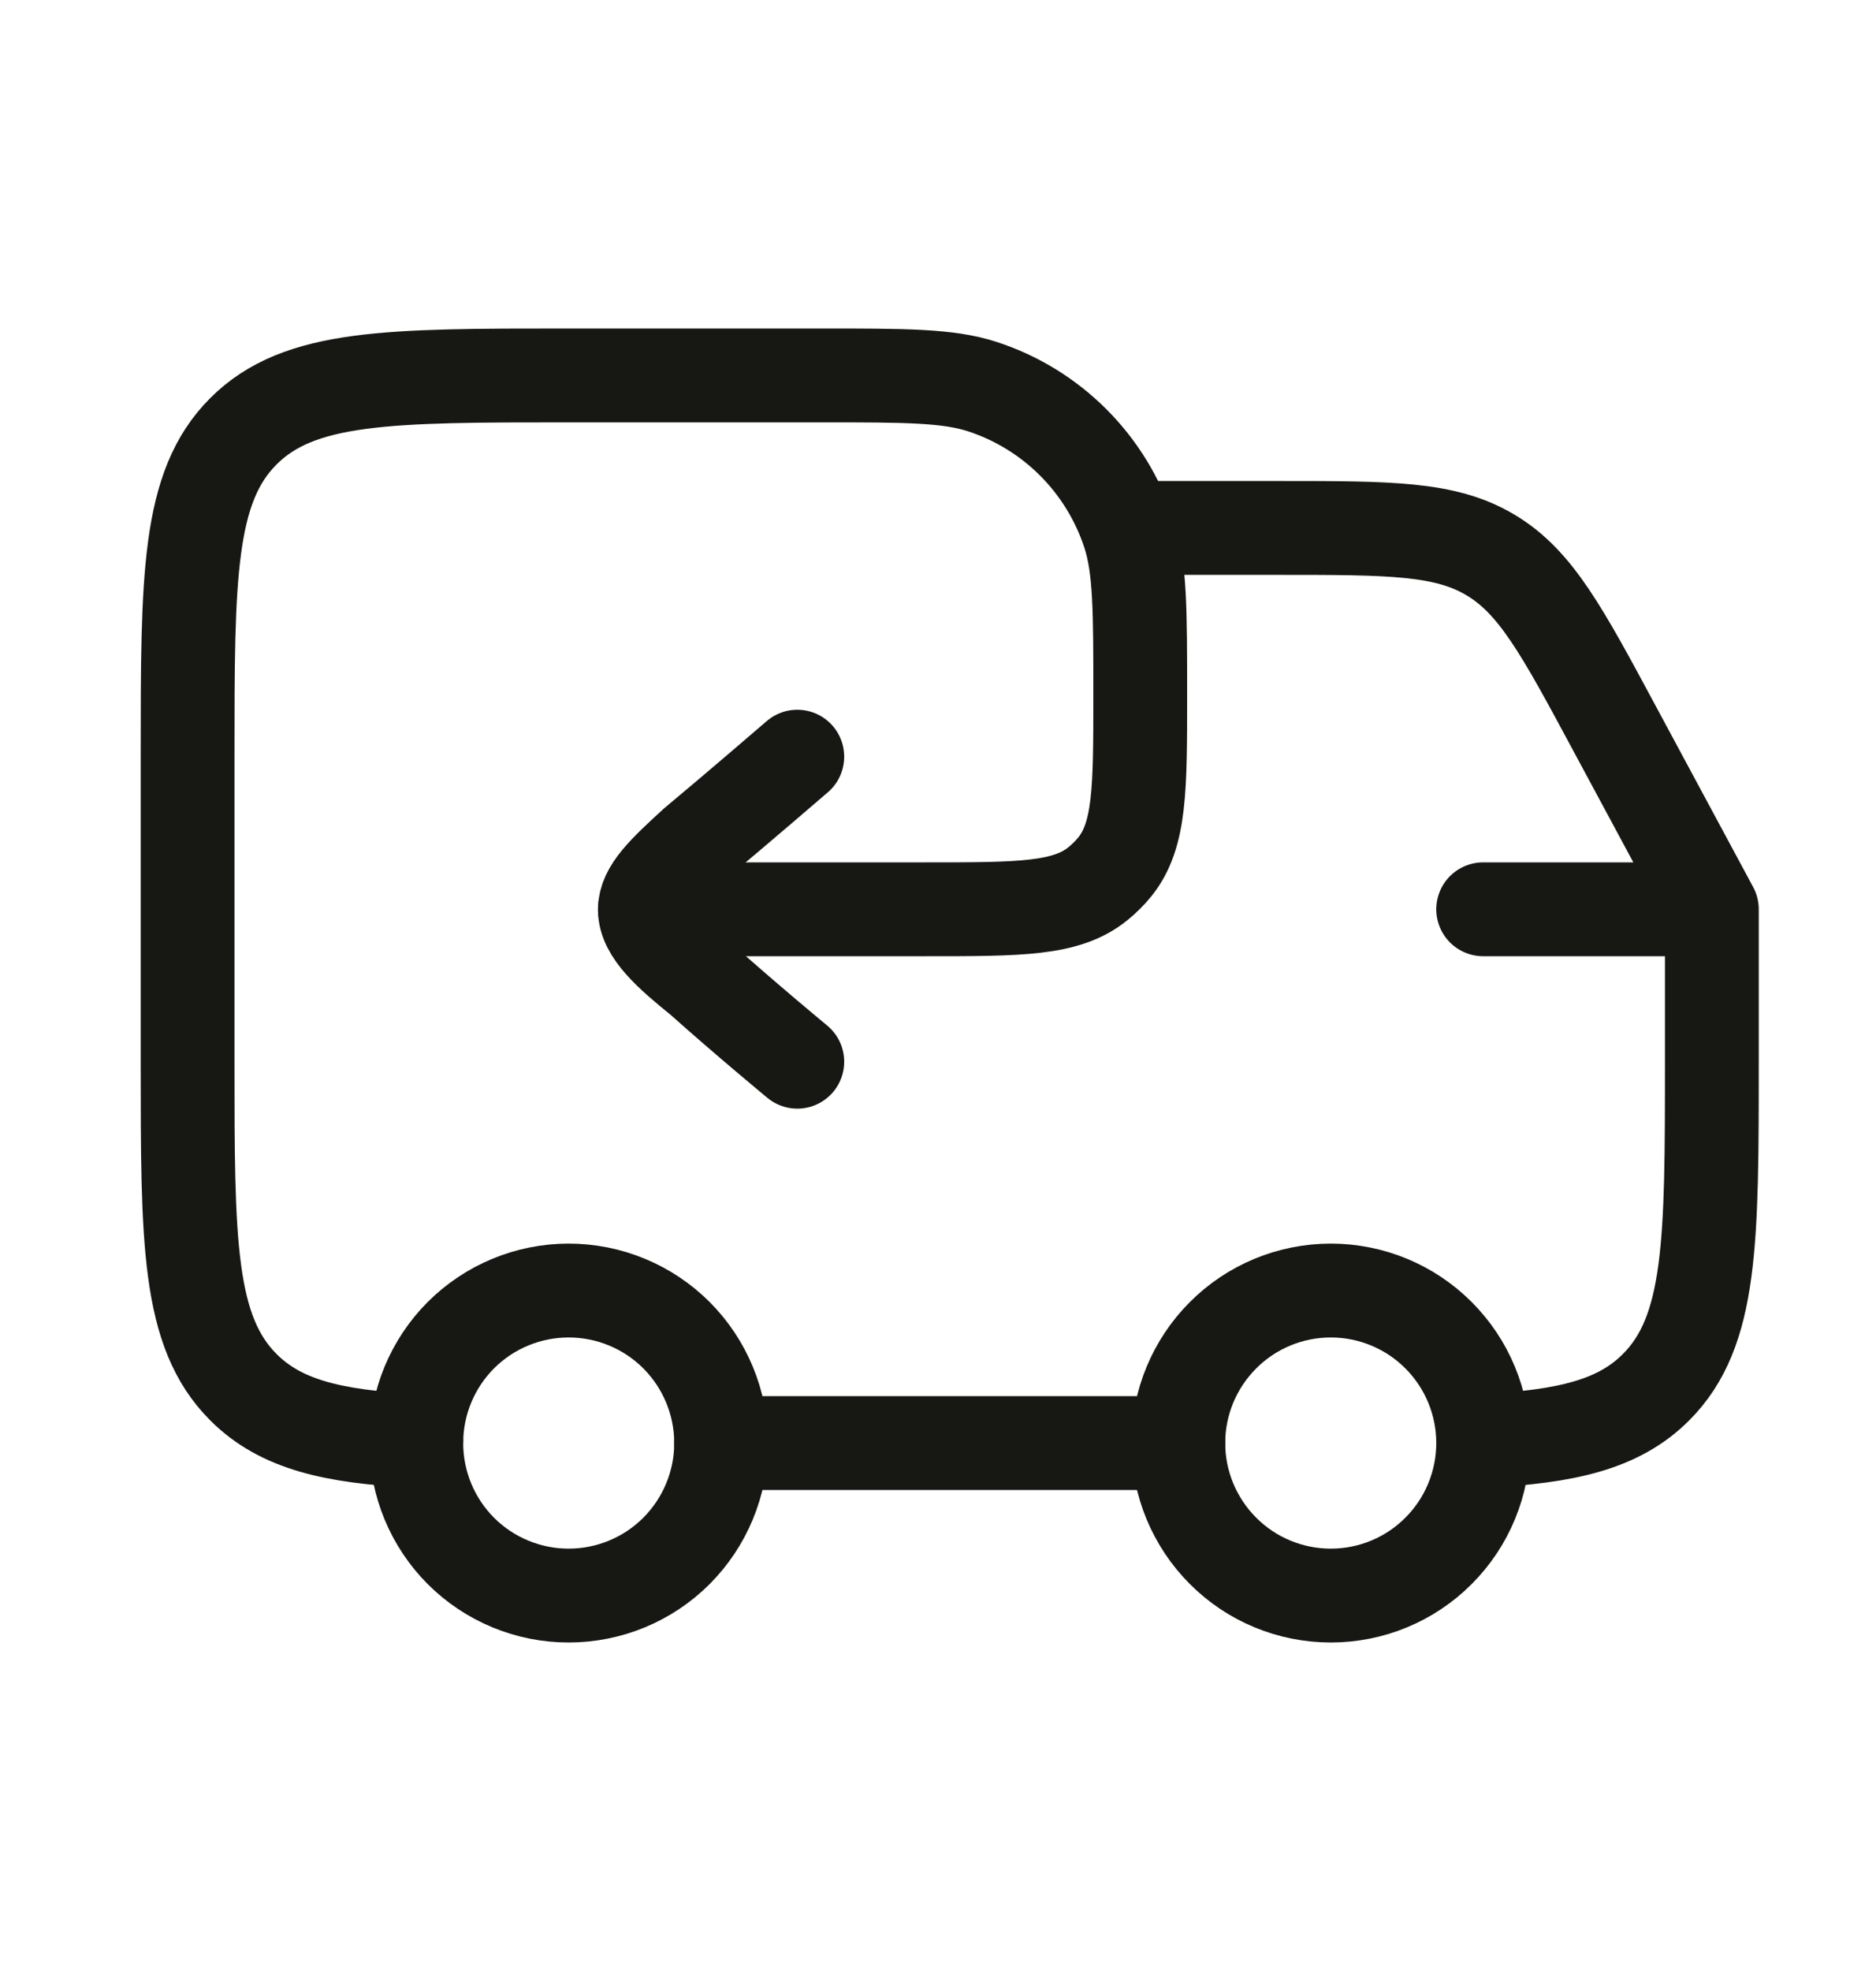
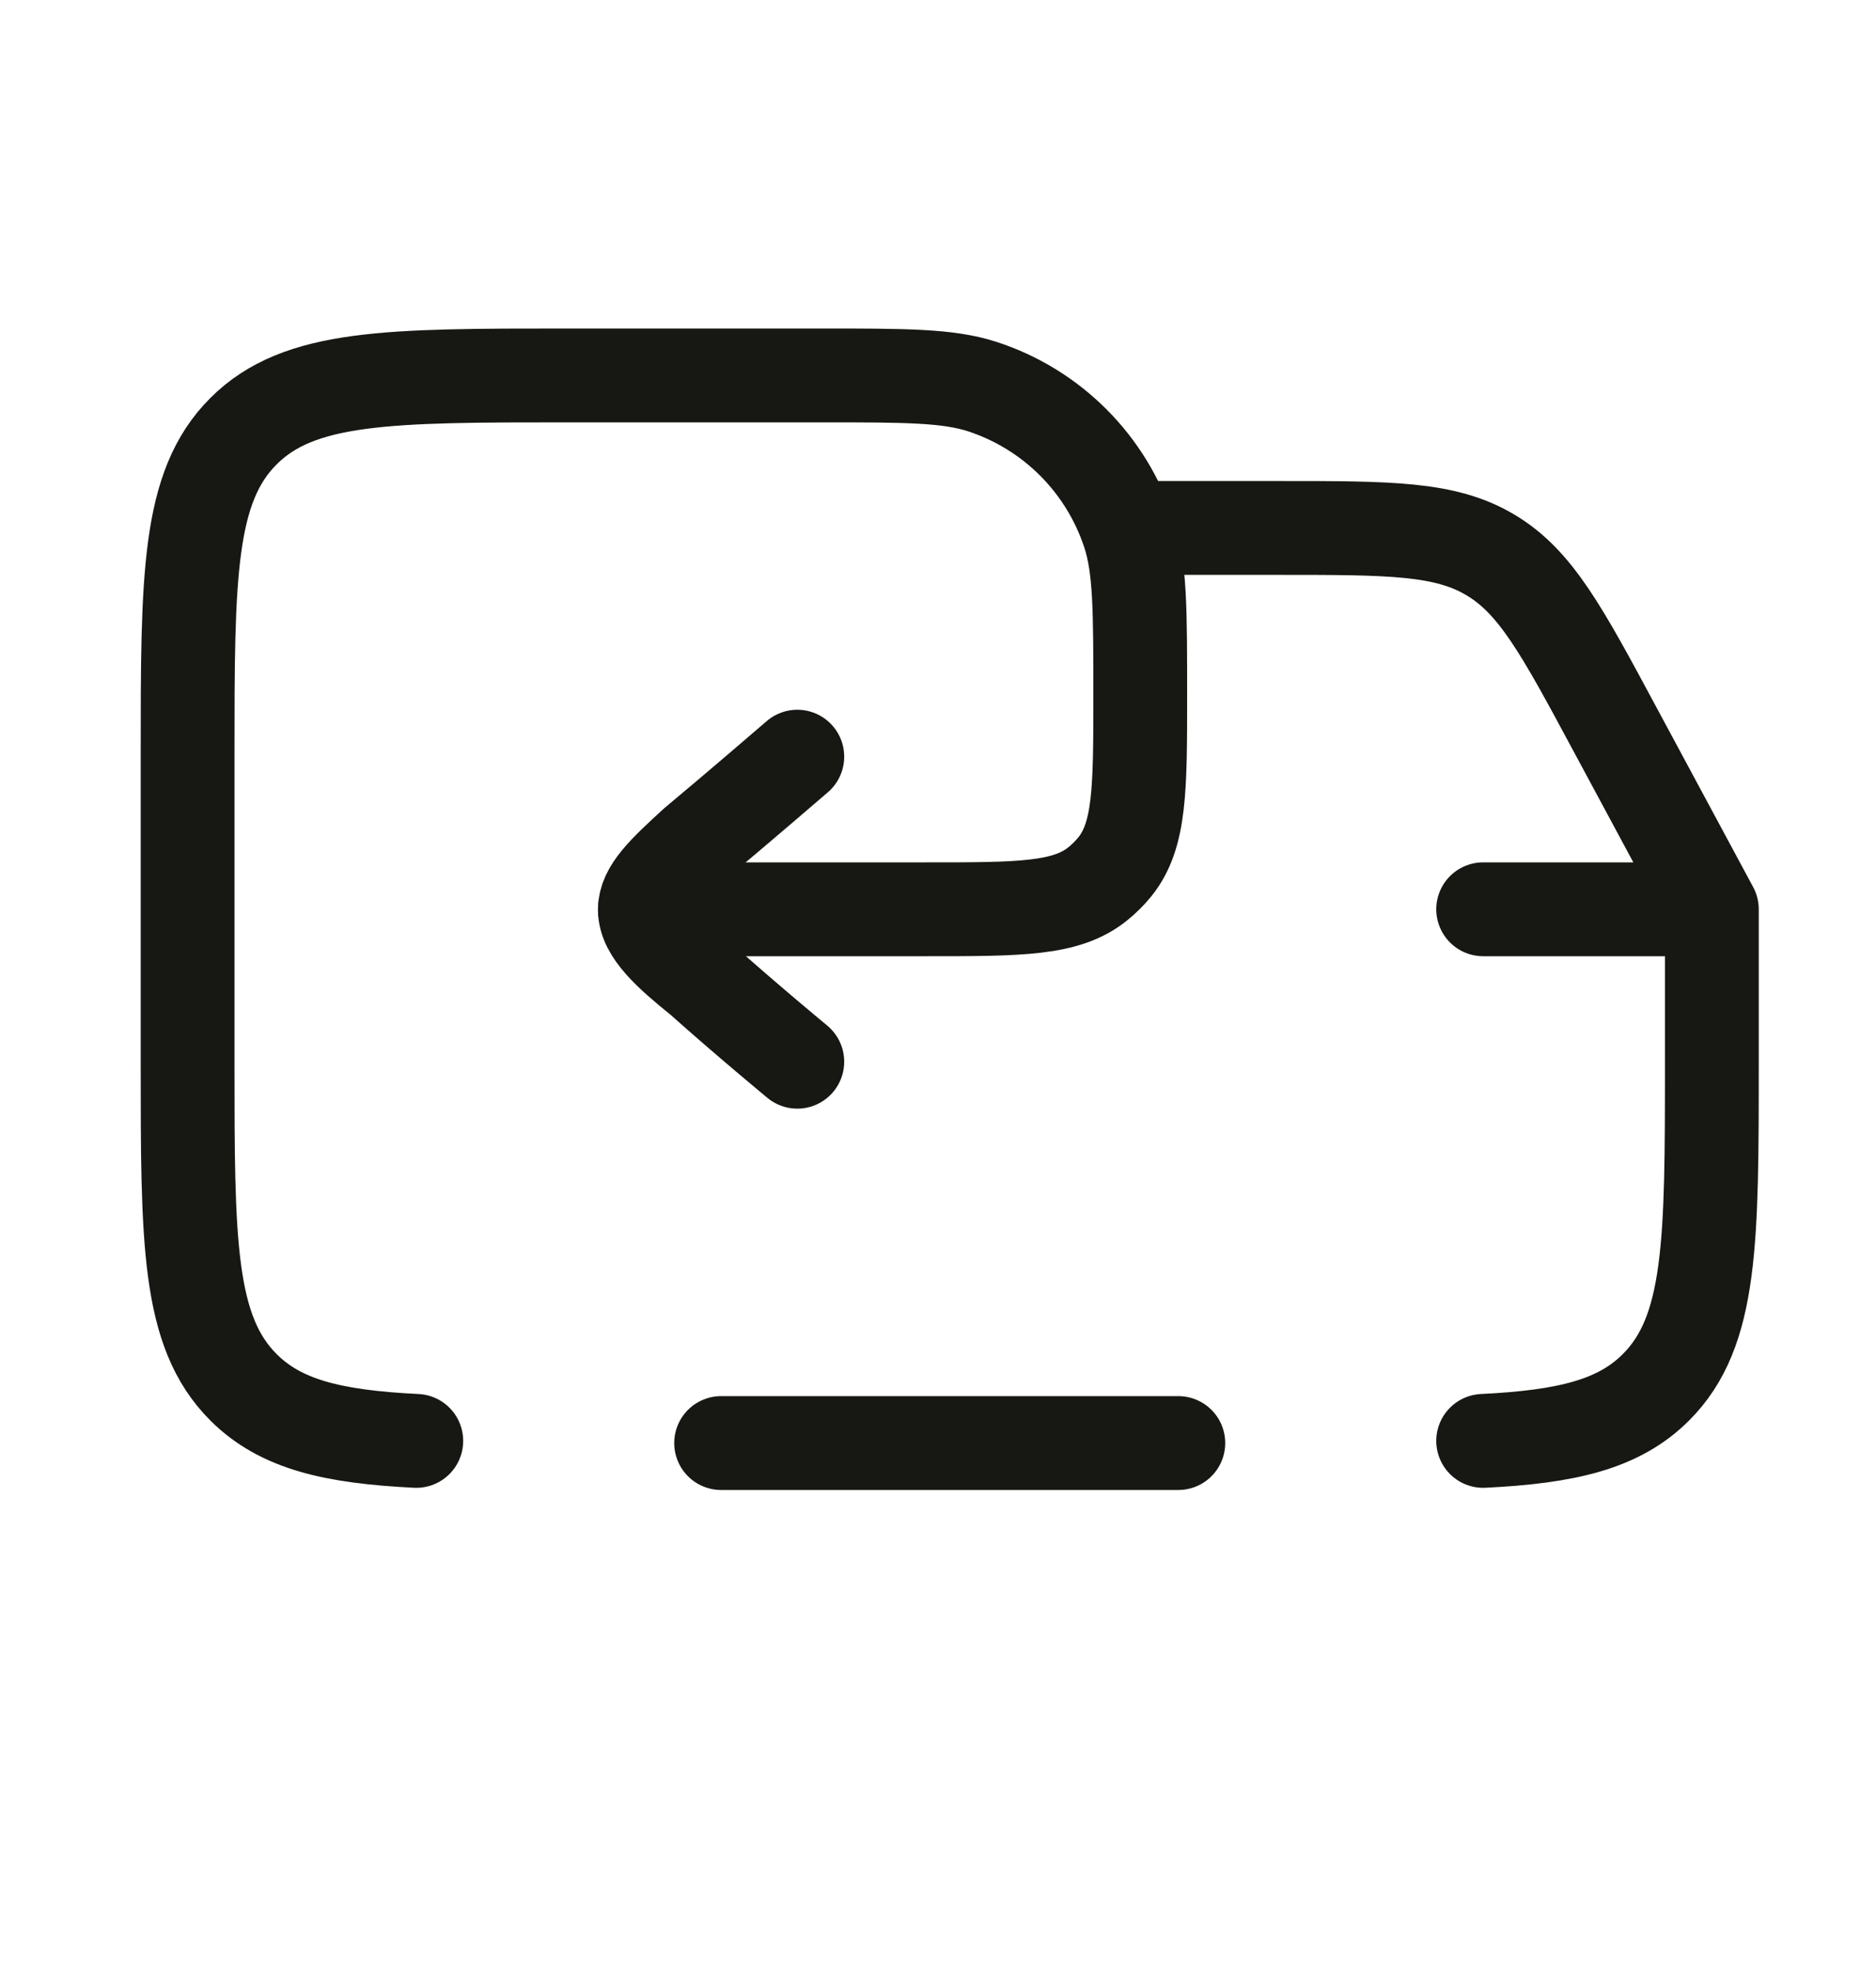
<svg xmlns="http://www.w3.org/2000/svg" fill="none" viewBox="0 0 20 21" height="21" width="20">
-   <path stroke-linejoin="round" stroke-linecap="round" stroke="#171813" d="M14.188 17C14.618 17 15.032 16.829 15.336 16.524C15.641 16.219 15.812 15.806 15.812 15.375C15.812 14.944 15.641 14.531 15.336 14.226C15.032 13.921 14.618 13.75 14.188 13.75C13.757 13.75 13.343 13.921 13.039 14.226C12.734 14.531 12.562 14.944 12.562 15.375C12.562 15.806 12.734 16.219 13.039 16.524C13.343 16.829 13.757 17 14.188 17ZM6.062 17C6.493 17 6.907 16.829 7.212 16.524C7.516 16.219 7.688 15.806 7.688 15.375C7.688 14.944 7.516 14.531 7.212 14.226C6.907 13.921 6.493 13.75 6.062 13.75C5.632 13.75 5.218 13.921 4.913 14.226C4.609 14.531 4.438 14.944 4.438 15.375C4.438 15.806 4.609 16.219 4.913 16.524C5.218 16.829 5.632 17 6.062 17Z" />
  <path stroke-linejoin="round" stroke-linecap="round" stroke="#171813" d="M15.812 9.688H18.25M18.25 9.688V11.312C18.25 13.228 18.25 14.185 17.655 14.78C17.26 15.176 16.704 15.308 15.812 15.352M18.25 9.688L17.213 7.762C16.653 6.72 16.372 6.199 15.89 5.913C15.409 5.625 14.819 5.625 13.636 5.625H12.156M4.438 15.352C3.546 15.308 2.991 15.176 2.595 14.78C2 14.185 2 13.228 2 11.312V8.062C2 6.147 2 5.189 2.595 4.595C3.189 4 4.147 4 6.062 4H8.744C9.651 4 10.105 4 10.472 4.119C10.838 4.238 11.17 4.442 11.442 4.714C11.714 4.986 11.918 5.319 12.037 5.684C12.156 6.052 12.156 6.505 12.156 7.412C12.156 8.404 12.156 8.9 11.885 9.236C11.831 9.302 11.771 9.362 11.704 9.416C11.369 9.688 10.873 9.688 9.881 9.688H6.875M12.562 15.375H7.688" />
  <path stroke-linejoin="round" stroke-linecap="round" stroke="#171813" d="M8.5 11.312C8.5 11.312 7.954 10.861 7.474 10.432C7.135 10.159 6.875 9.926 6.875 9.692C6.875 9.484 7.078 9.292 7.408 8.99C7.876 8.6 8.5 8.062 8.5 8.062" />
</svg>